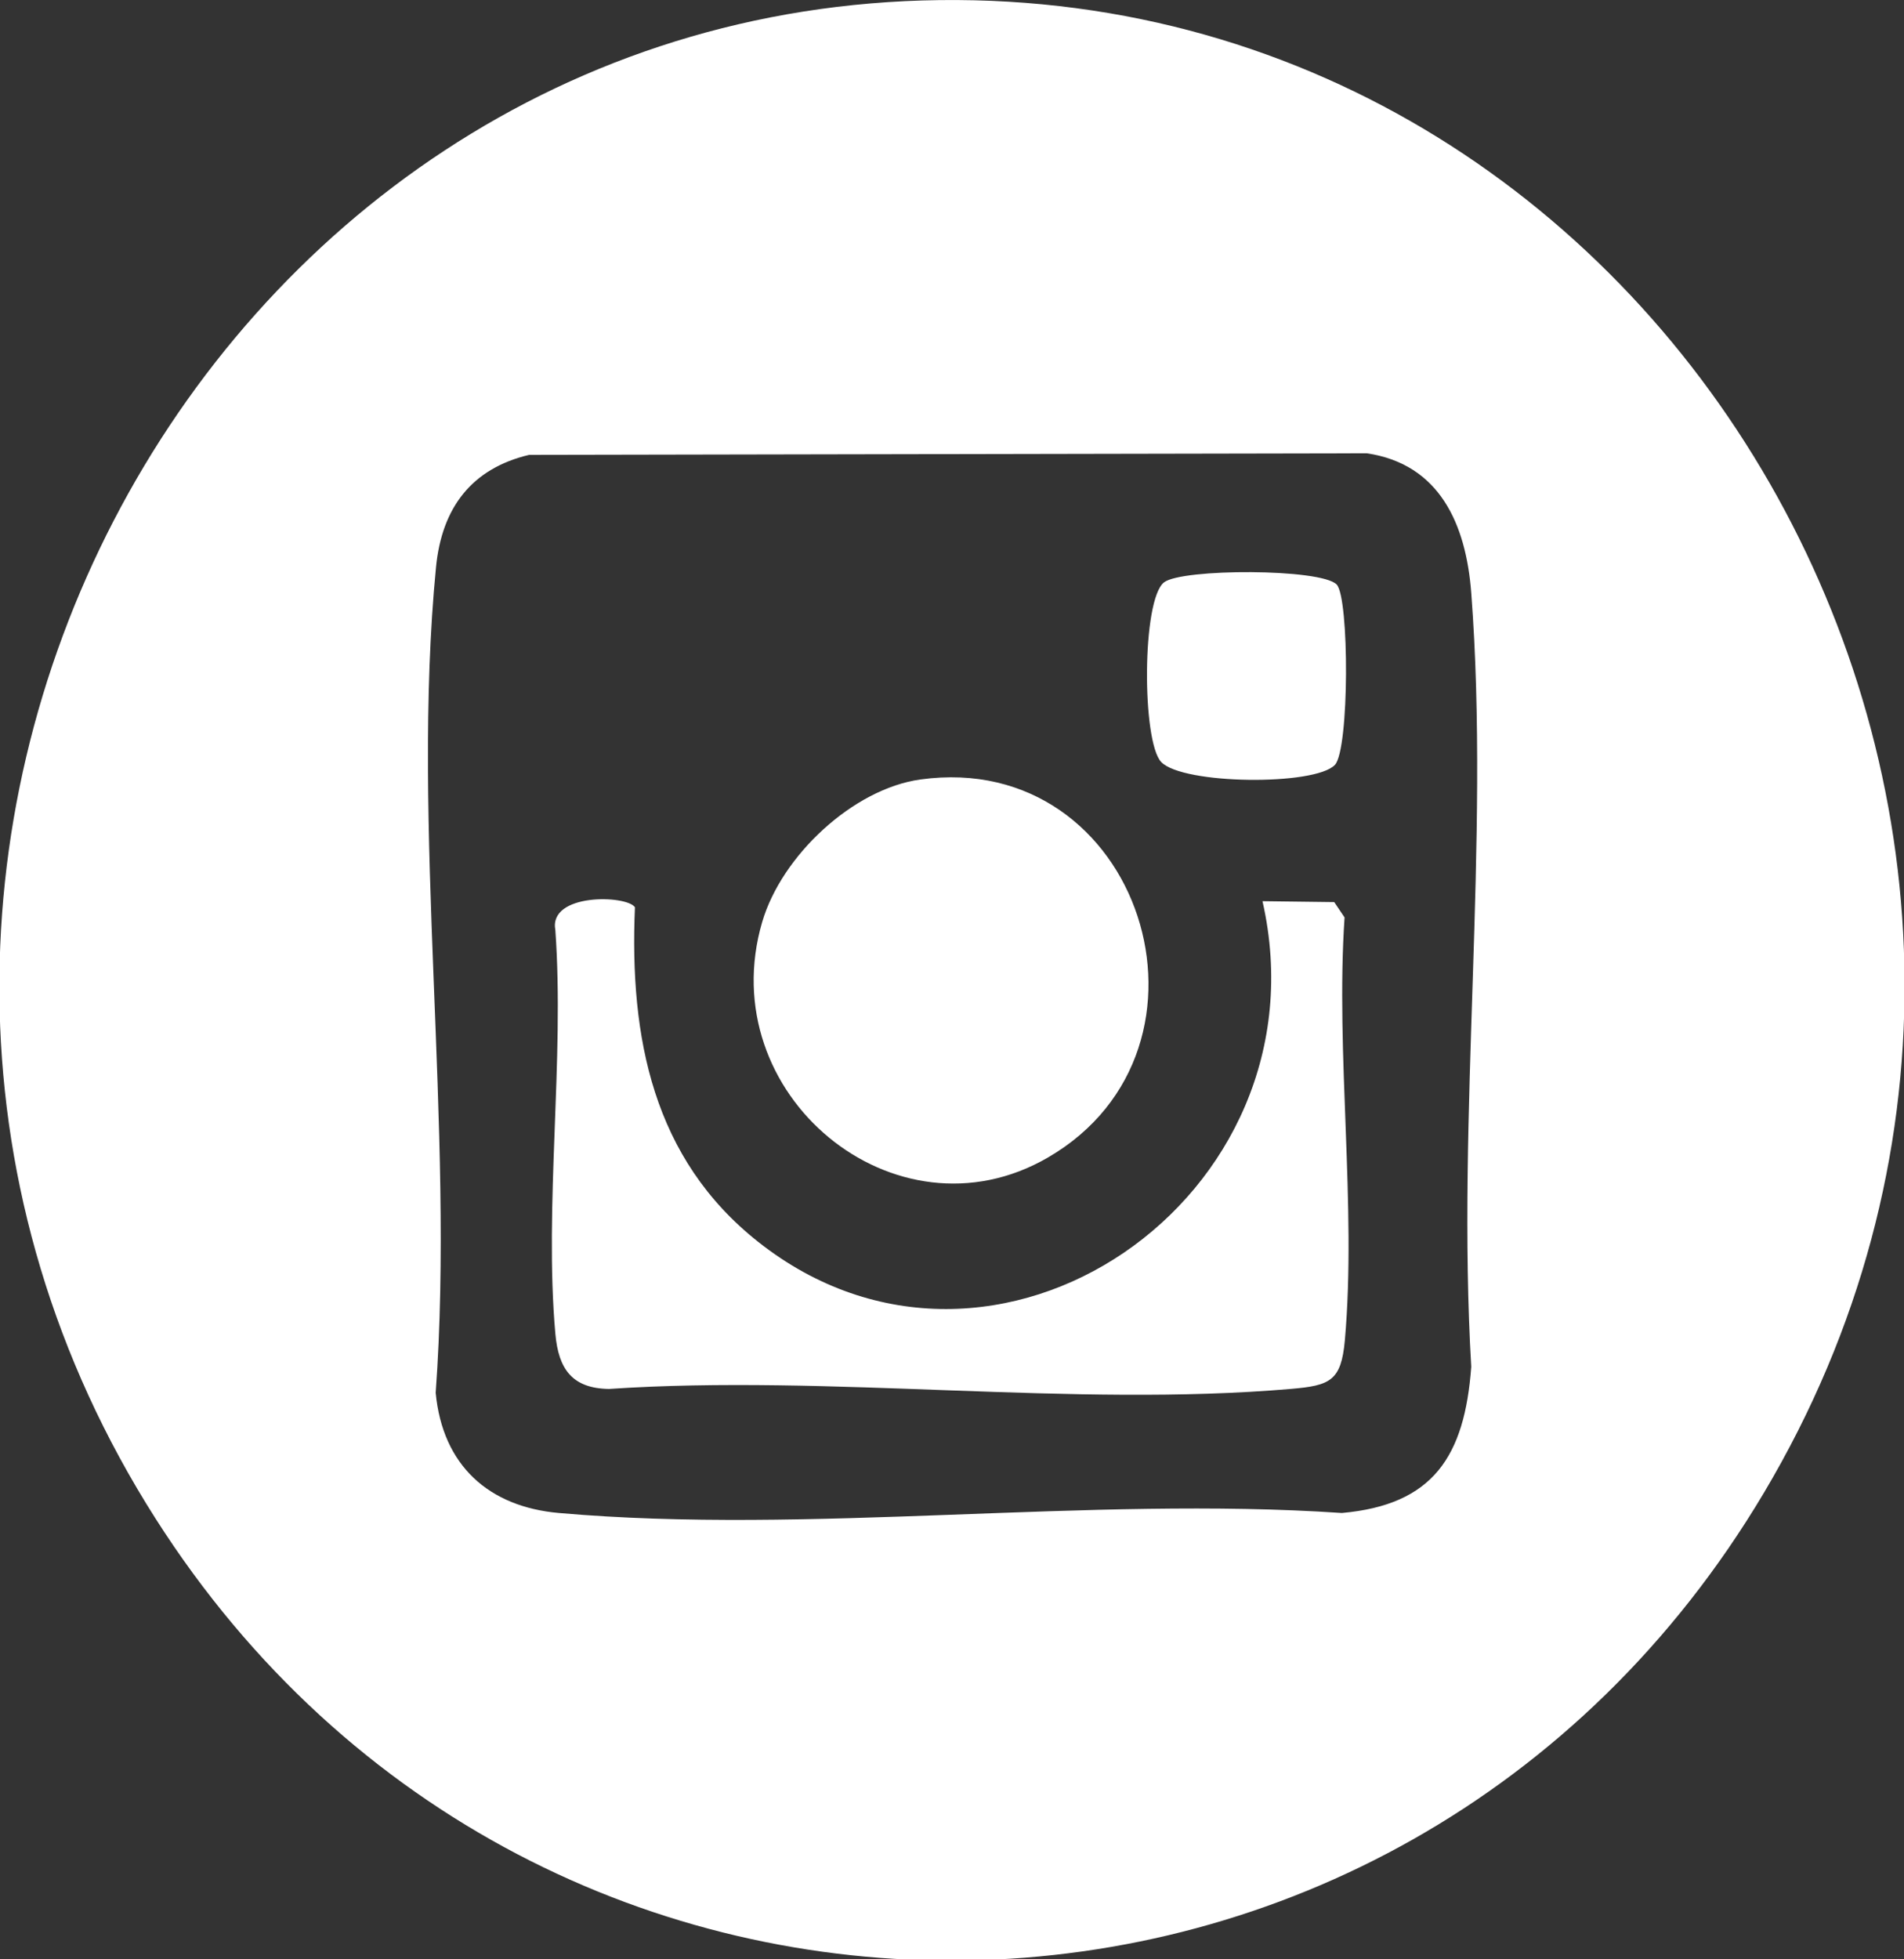
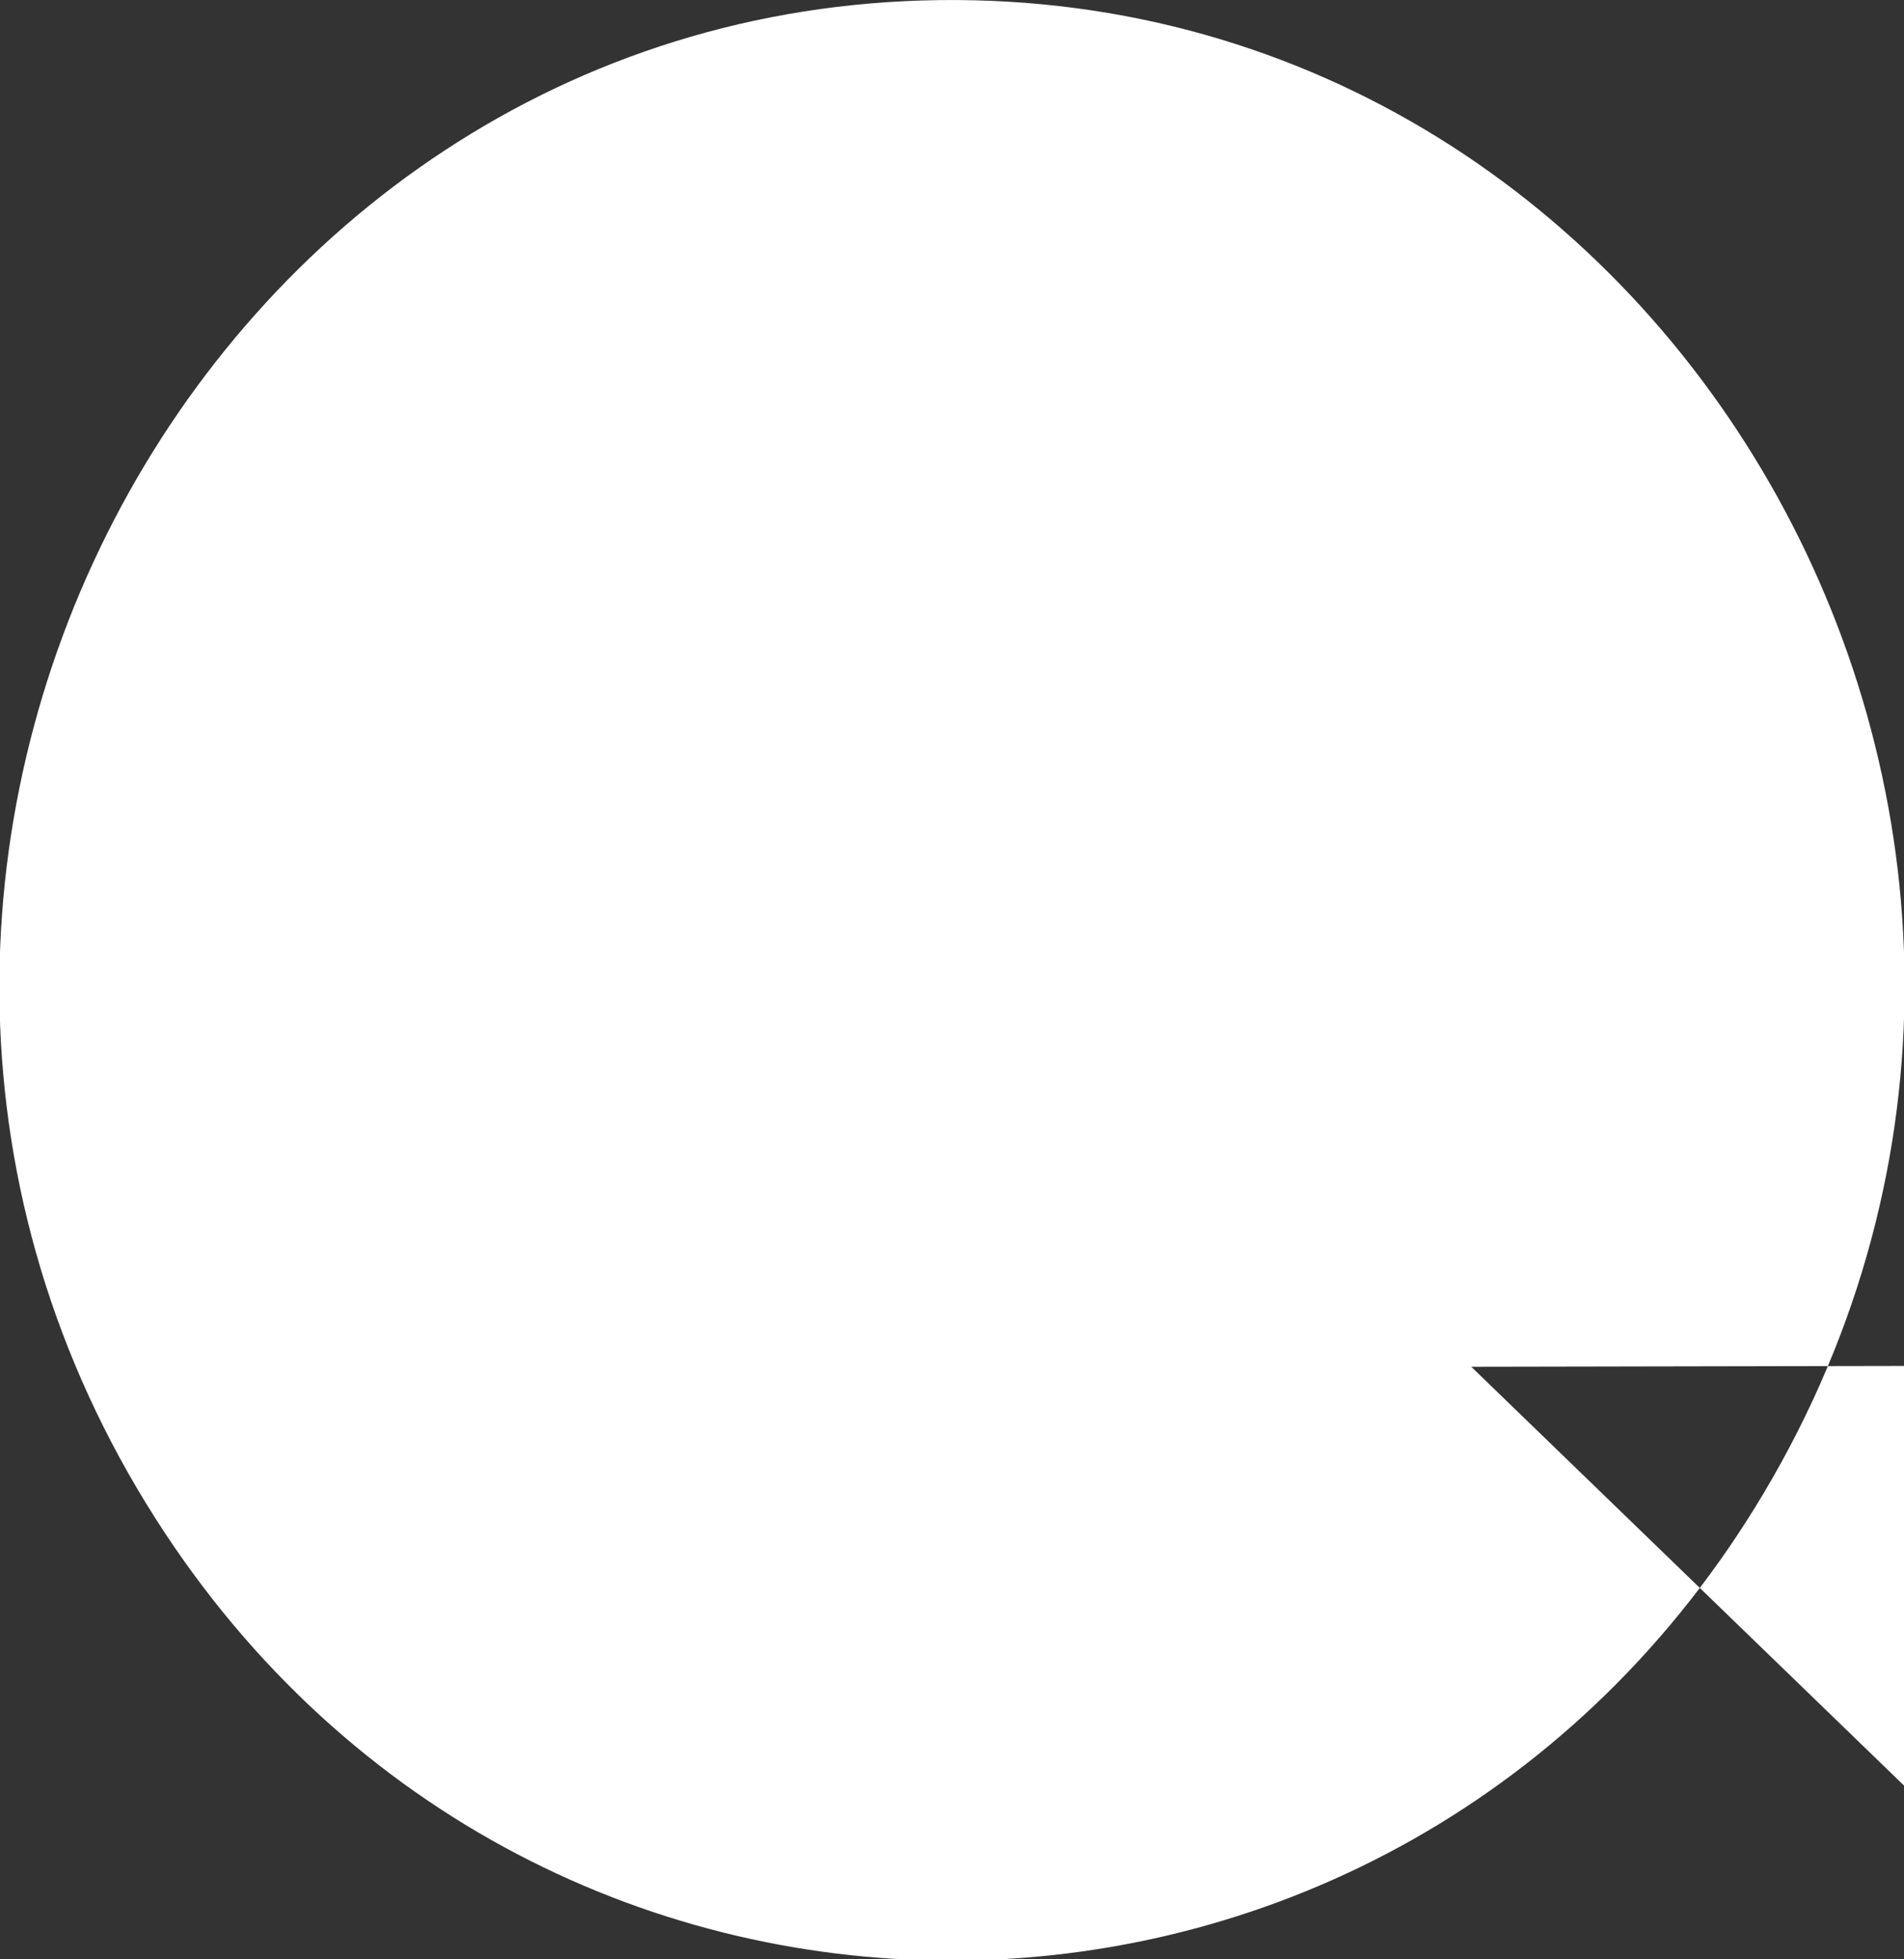
<svg xmlns="http://www.w3.org/2000/svg" xmlns:ns1="http://www.inkscape.org/namespaces/inkscape" xmlns:ns2="http://sodipodi.sourceforge.net/DTD/sodipodi-0.dtd" width="20.049mm" height="20.622mm" viewBox="0 0 20.049 20.622" version="1.1" id="svg6096" ns1:version="1.2.2 (732a01da63, 2022-12-09)" ns2:docname="link-ig.svg">
  <rect x="0" y="0" width="20.049" height="20.622" fill="#333333" stroke="none" />
  <ns2:namedview id="namedview6098" pagecolor="#ffffff" bordercolor="#000000" borderopacity="0.25" ns1:showpageshadow="2" ns1:pageopacity="0.0" ns1:pagecheckerboard="0" ns1:deskcolor="#d1d1d1" ns1:document-units="mm" showgrid="false" ns1:zoom="4.5506012" ns1:cx="-32.193549" ns1:cy="39.335462" ns1:window-width="1920" ns1:window-height="1057" ns1:window-x="-8" ns1:window-y="-8" ns1:window-maximized="1" ns1:current-layer="layer1" />
  <defs id="defs6093" />
  <g ns1:label="Vrstva 1" ns1:groupmode="layer" id="layer1" transform="translate(-127.753,-156.306)">
    <g transform="matrix(0.353,0,0,-0.353,137.648,156.307)" id="g684">
-       <path d="m 0,0 c -22.242,-0.271 -35.666,-26.021 -23.389,-45.278 11.422,-17.916 37.125,-17.466 47.977,0.775 C 36.234,-24.927 22.203,0.27 0,0 m 15.856,-40.748 c -0.197,-2.677 -1.138,-4.118 -3.86,-4.36 -7.551,0.512 -15.902,-0.658 -23.358,0 -2.08,0.184 -3.466,1.407 -3.673,3.584 0.578,7.878 -0.746,16.871 0.01,24.617 0.174,1.777 1.065,2.938 2.773,3.347 l 24.995,0.047 c 2.163,-0.321 2.956,-2.101 3.113,-4.16 0.565,-7.417 -0.443,-15.578 0,-23.075" style="fill:#ffffff;fill-opacity:1;fill-rule:nonzero;stroke:none" id="path682" />
+       <path d="m 0,0 c -22.242,-0.271 -35.666,-26.021 -23.389,-45.278 11.422,-17.916 37.125,-17.466 47.977,0.775 C 36.234,-24.927 22.203,0.27 0,0 m 15.856,-40.748 l 24.995,0.047 c 2.163,-0.321 2.956,-2.101 3.113,-4.16 0.565,-7.417 -0.443,-15.578 0,-23.075" style="fill:#ffffff;fill-opacity:1;fill-rule:nonzero;stroke:none" id="path682" />
    </g>
    <g transform="matrix(0.353,0,0,-0.353,141.047,165.791)" id="g688">
      <path d="m 0,0 2.14,-0.027 0.308,-0.457 c -0.273,-4.059 0.363,-8.607 0.009,-12.605 -0.108,-1.219 -0.445,-1.352 -1.602,-1.452 -6.508,-0.562 -13.76,0.442 -20.349,-0.002 -1.092,0.017 -1.506,0.584 -1.6,1.647 -0.338,3.821 0.276,8.154 0,12.033 -0.213,1.11 2.124,1.052 2.374,0.682 -0.166,-3.893 0.542,-7.497 3.676,-9.976 C -8.007,-15.723 2.004,-8.833 0,0" style="fill:#ffffff;fill-opacity:1;fill-rule:nonzero;stroke:none" id="path686" />
    </g>
    <g transform="matrix(0.353,0,0,-0.353,137.445,164.51)" id="g692">
-       <path d="M 0,0 C 6.582,0.913 9.42,-8.017 3.799,-11.274 -0.746,-13.908 -6.226,-9.385 -4.72,-4.249 -4.14,-2.269 -2.006,-0.278 0,0" style="fill:#ffffff;fill-opacity:1;fill-rule:nonzero;stroke:none" id="path690" />
-     </g>
+       </g>
    <g transform="matrix(0.353,0,0,-0.353,141.828,162.458)" id="g696">
      <path d="m 0,0 c 0.379,-0.39 0.381,-4.915 -0.052,-5.377 -0.59,-0.629 -4.544,-0.59 -5.183,0.086 -0.575,0.608 -0.581,4.835 0.085,5.355 C -4.615,0.481 -0.467,0.481 0,0" style="fill:#ffffff;fill-opacity:1;fill-rule:nonzero;stroke:none" id="path694" />
    </g>
  </g>
</svg>